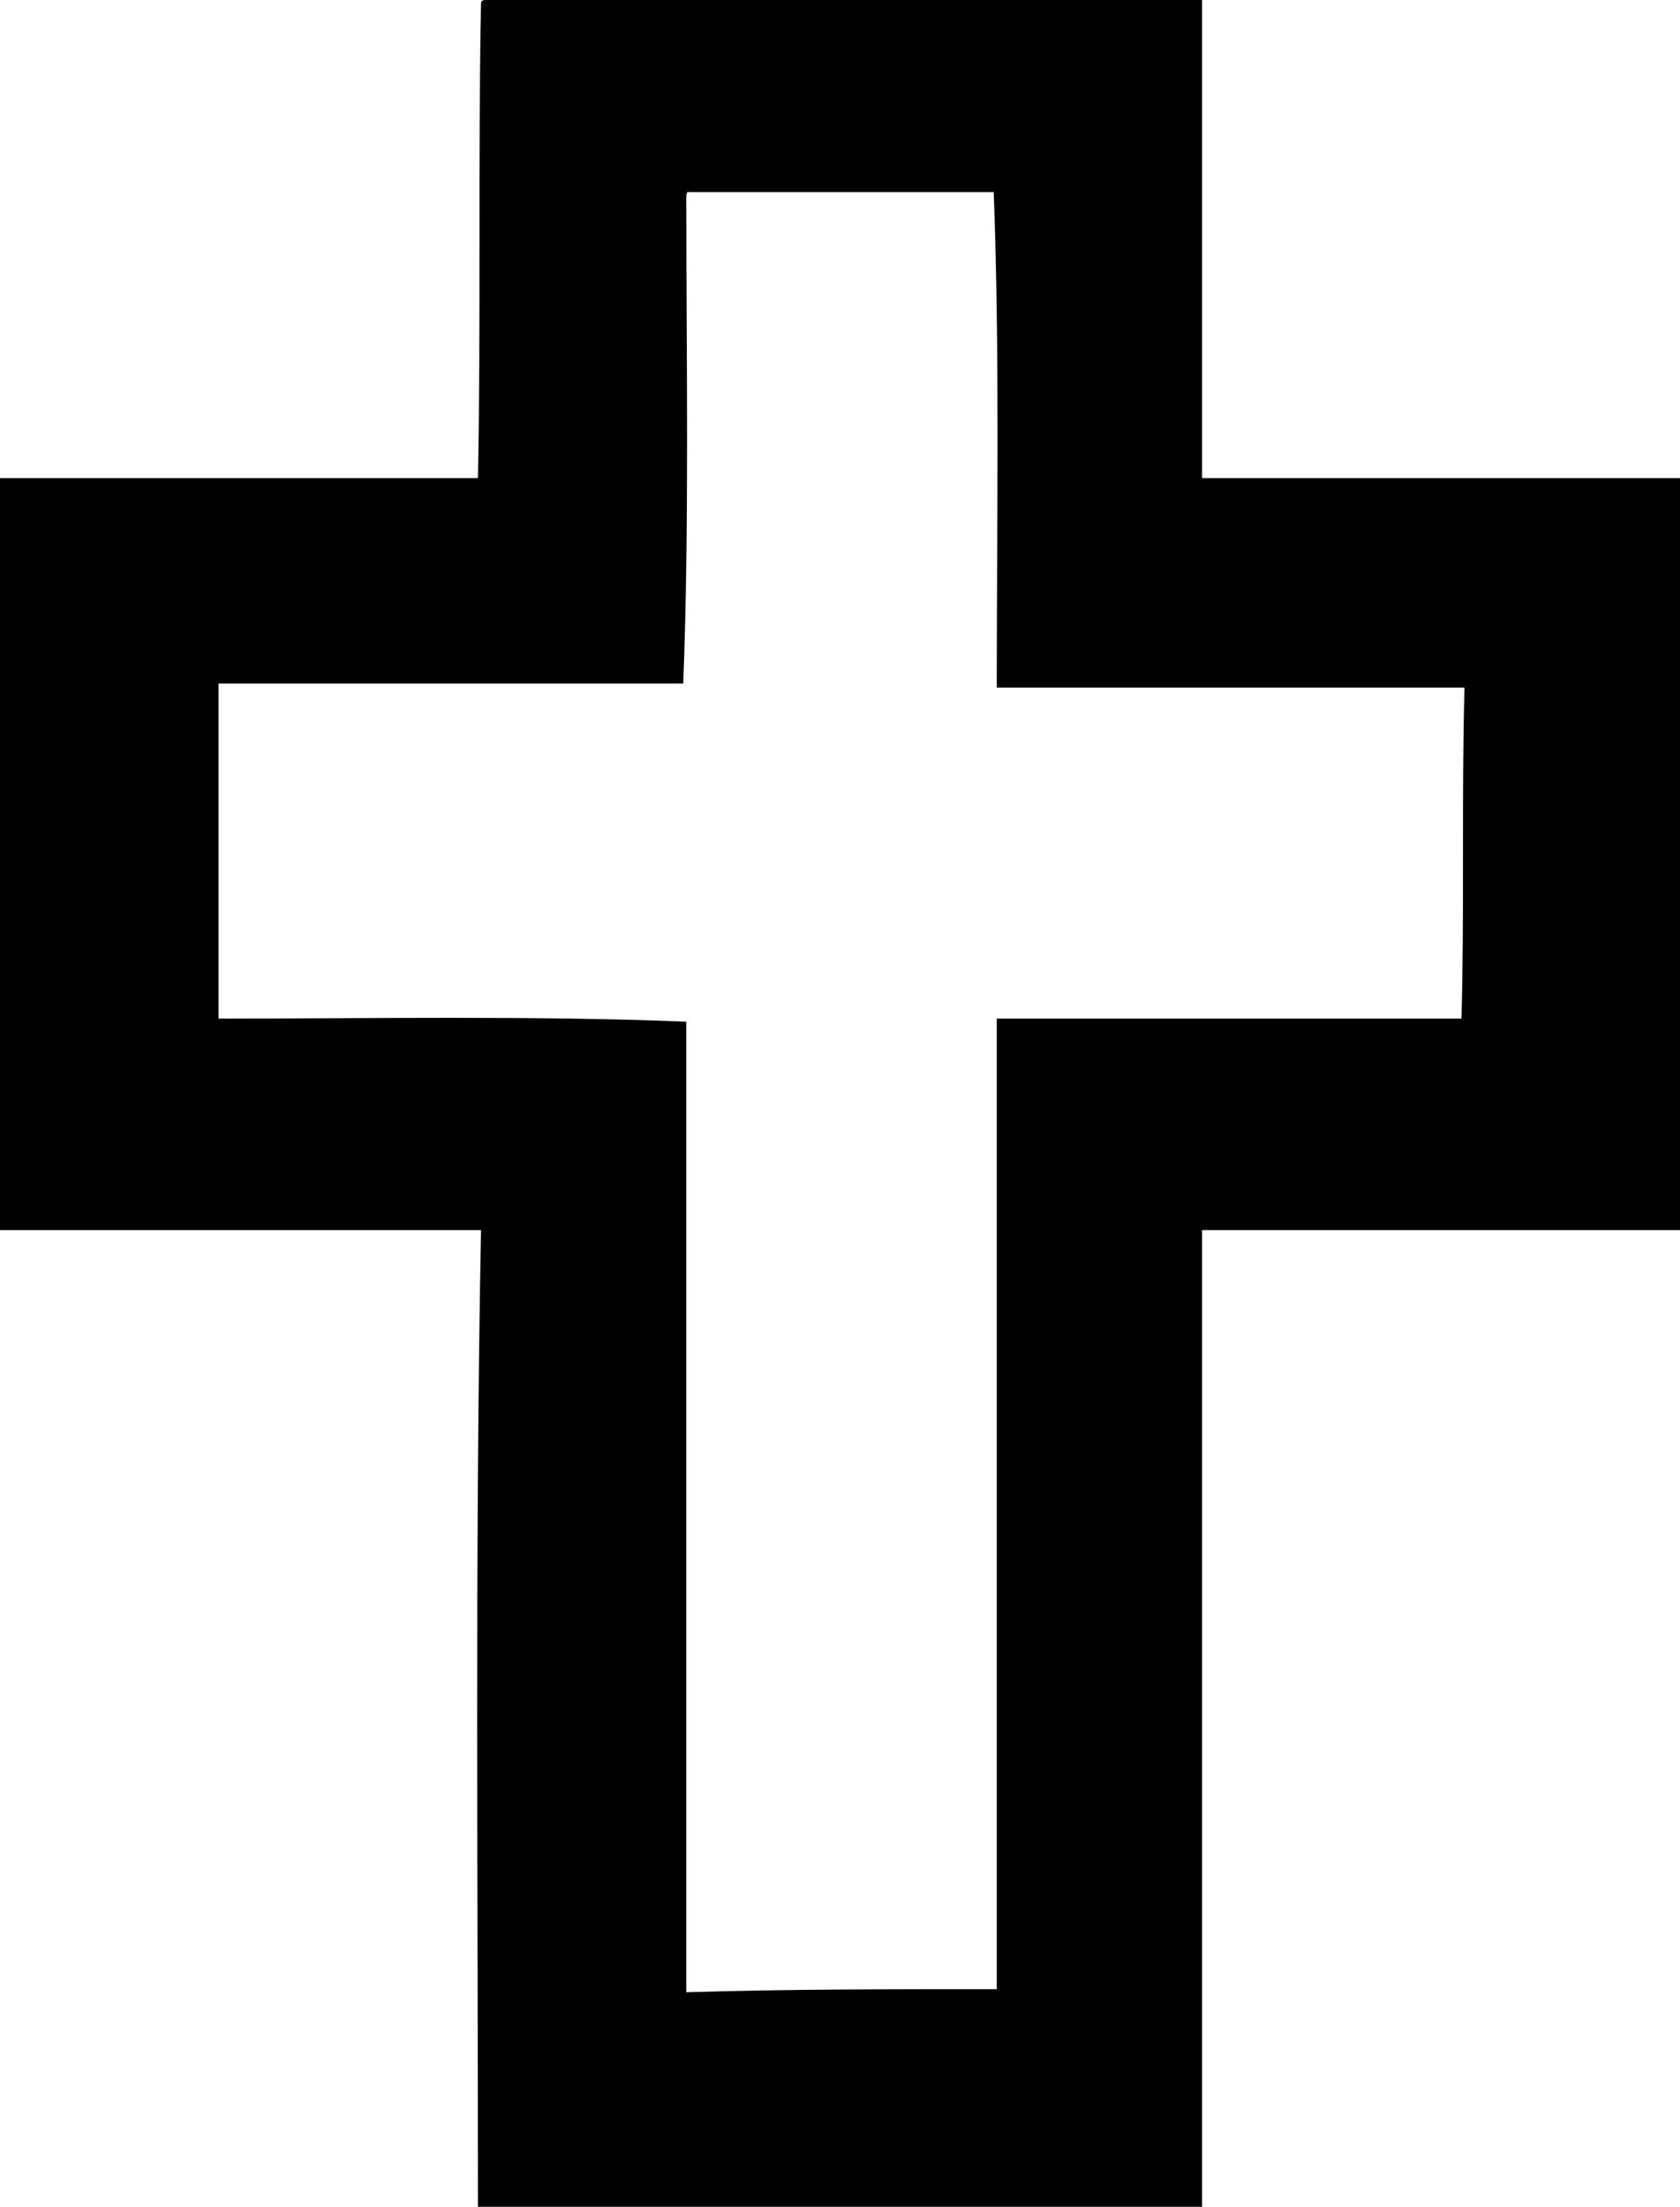
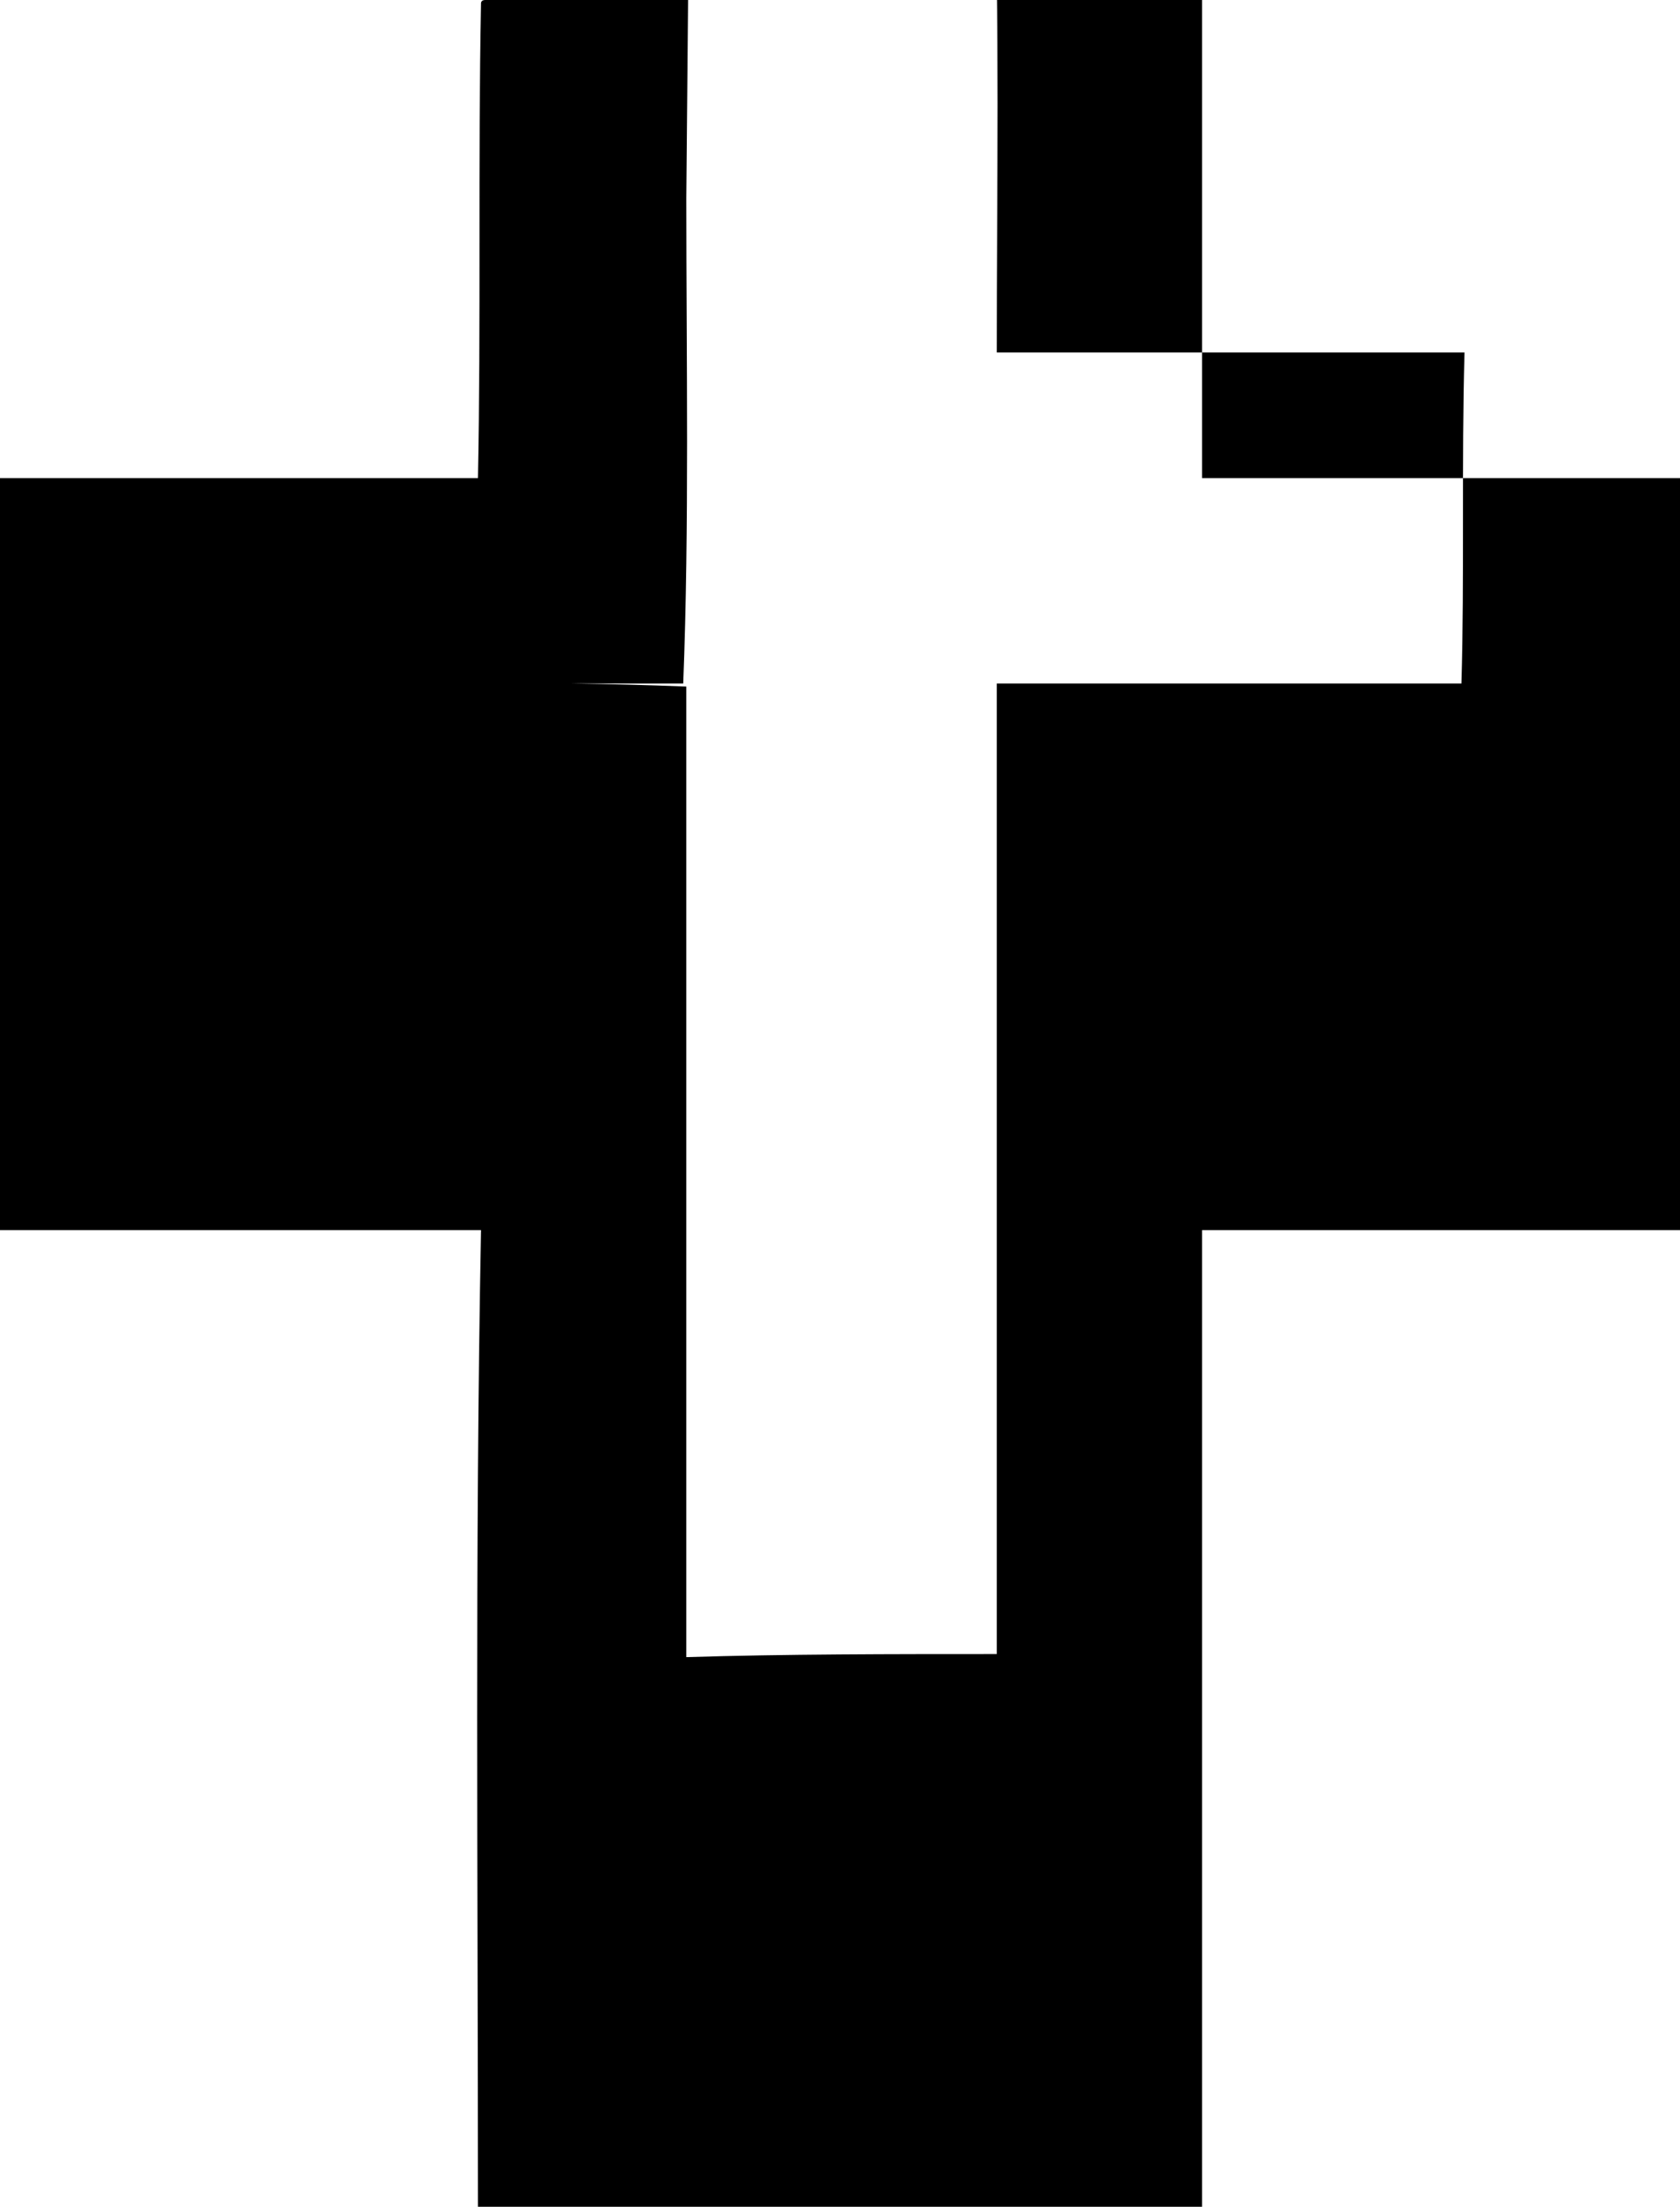
<svg xmlns="http://www.w3.org/2000/svg" version="1.1" id="Layer_1" x="0px" y="0px" width="164.5px" height="216px" viewBox="0 0 164.5 216 " style="enable-background:new 0 0 164.5 216;" xml:space="preserve">
-   <path d="M47.5,0h70.2v46.8h46.8v73.6h-46.8V216H46.8c0-31.8-0.3-64.2,0.3-95.6H0V46.8h46.8c0.3-15,0-31.1,0.3-46.5  C47.1,0.3,47.1,0,47.5,0 M67.2,19.4c0,15.7,0.3,32.1-0.3,47.5H21.4v32.8c15,0,30.8-0.3,45.8,0.3c0,31.4,0,63.2,0,95  c9.7-0.3,20.1-0.3,30.4-0.3v-95h45.5c0.3-10.4,0-21.7,0.3-32.4H97.6c0-16,0.3-32.8-0.3-48.5H67.5C67.2,18.7,67.2,19.1,67.2,19.4" />
+   <path d="M47.5,0h70.2v46.8h46.8v73.6h-46.8V216H46.8c0-31.8-0.3-64.2,0.3-95.6H0V46.8h46.8c0.3-15,0-31.1,0.3-46.5  C47.1,0.3,47.1,0,47.5,0 M67.2,19.4c0,15.7,0.3,32.1-0.3,47.5H21.4c15,0,30.8-0.3,45.8,0.3c0,31.4,0,63.2,0,95  c9.7-0.3,20.1-0.3,30.4-0.3v-95h45.5c0.3-10.4,0-21.7,0.3-32.4H97.6c0-16,0.3-32.8-0.3-48.5H67.5C67.2,18.7,67.2,19.1,67.2,19.4" />
</svg>